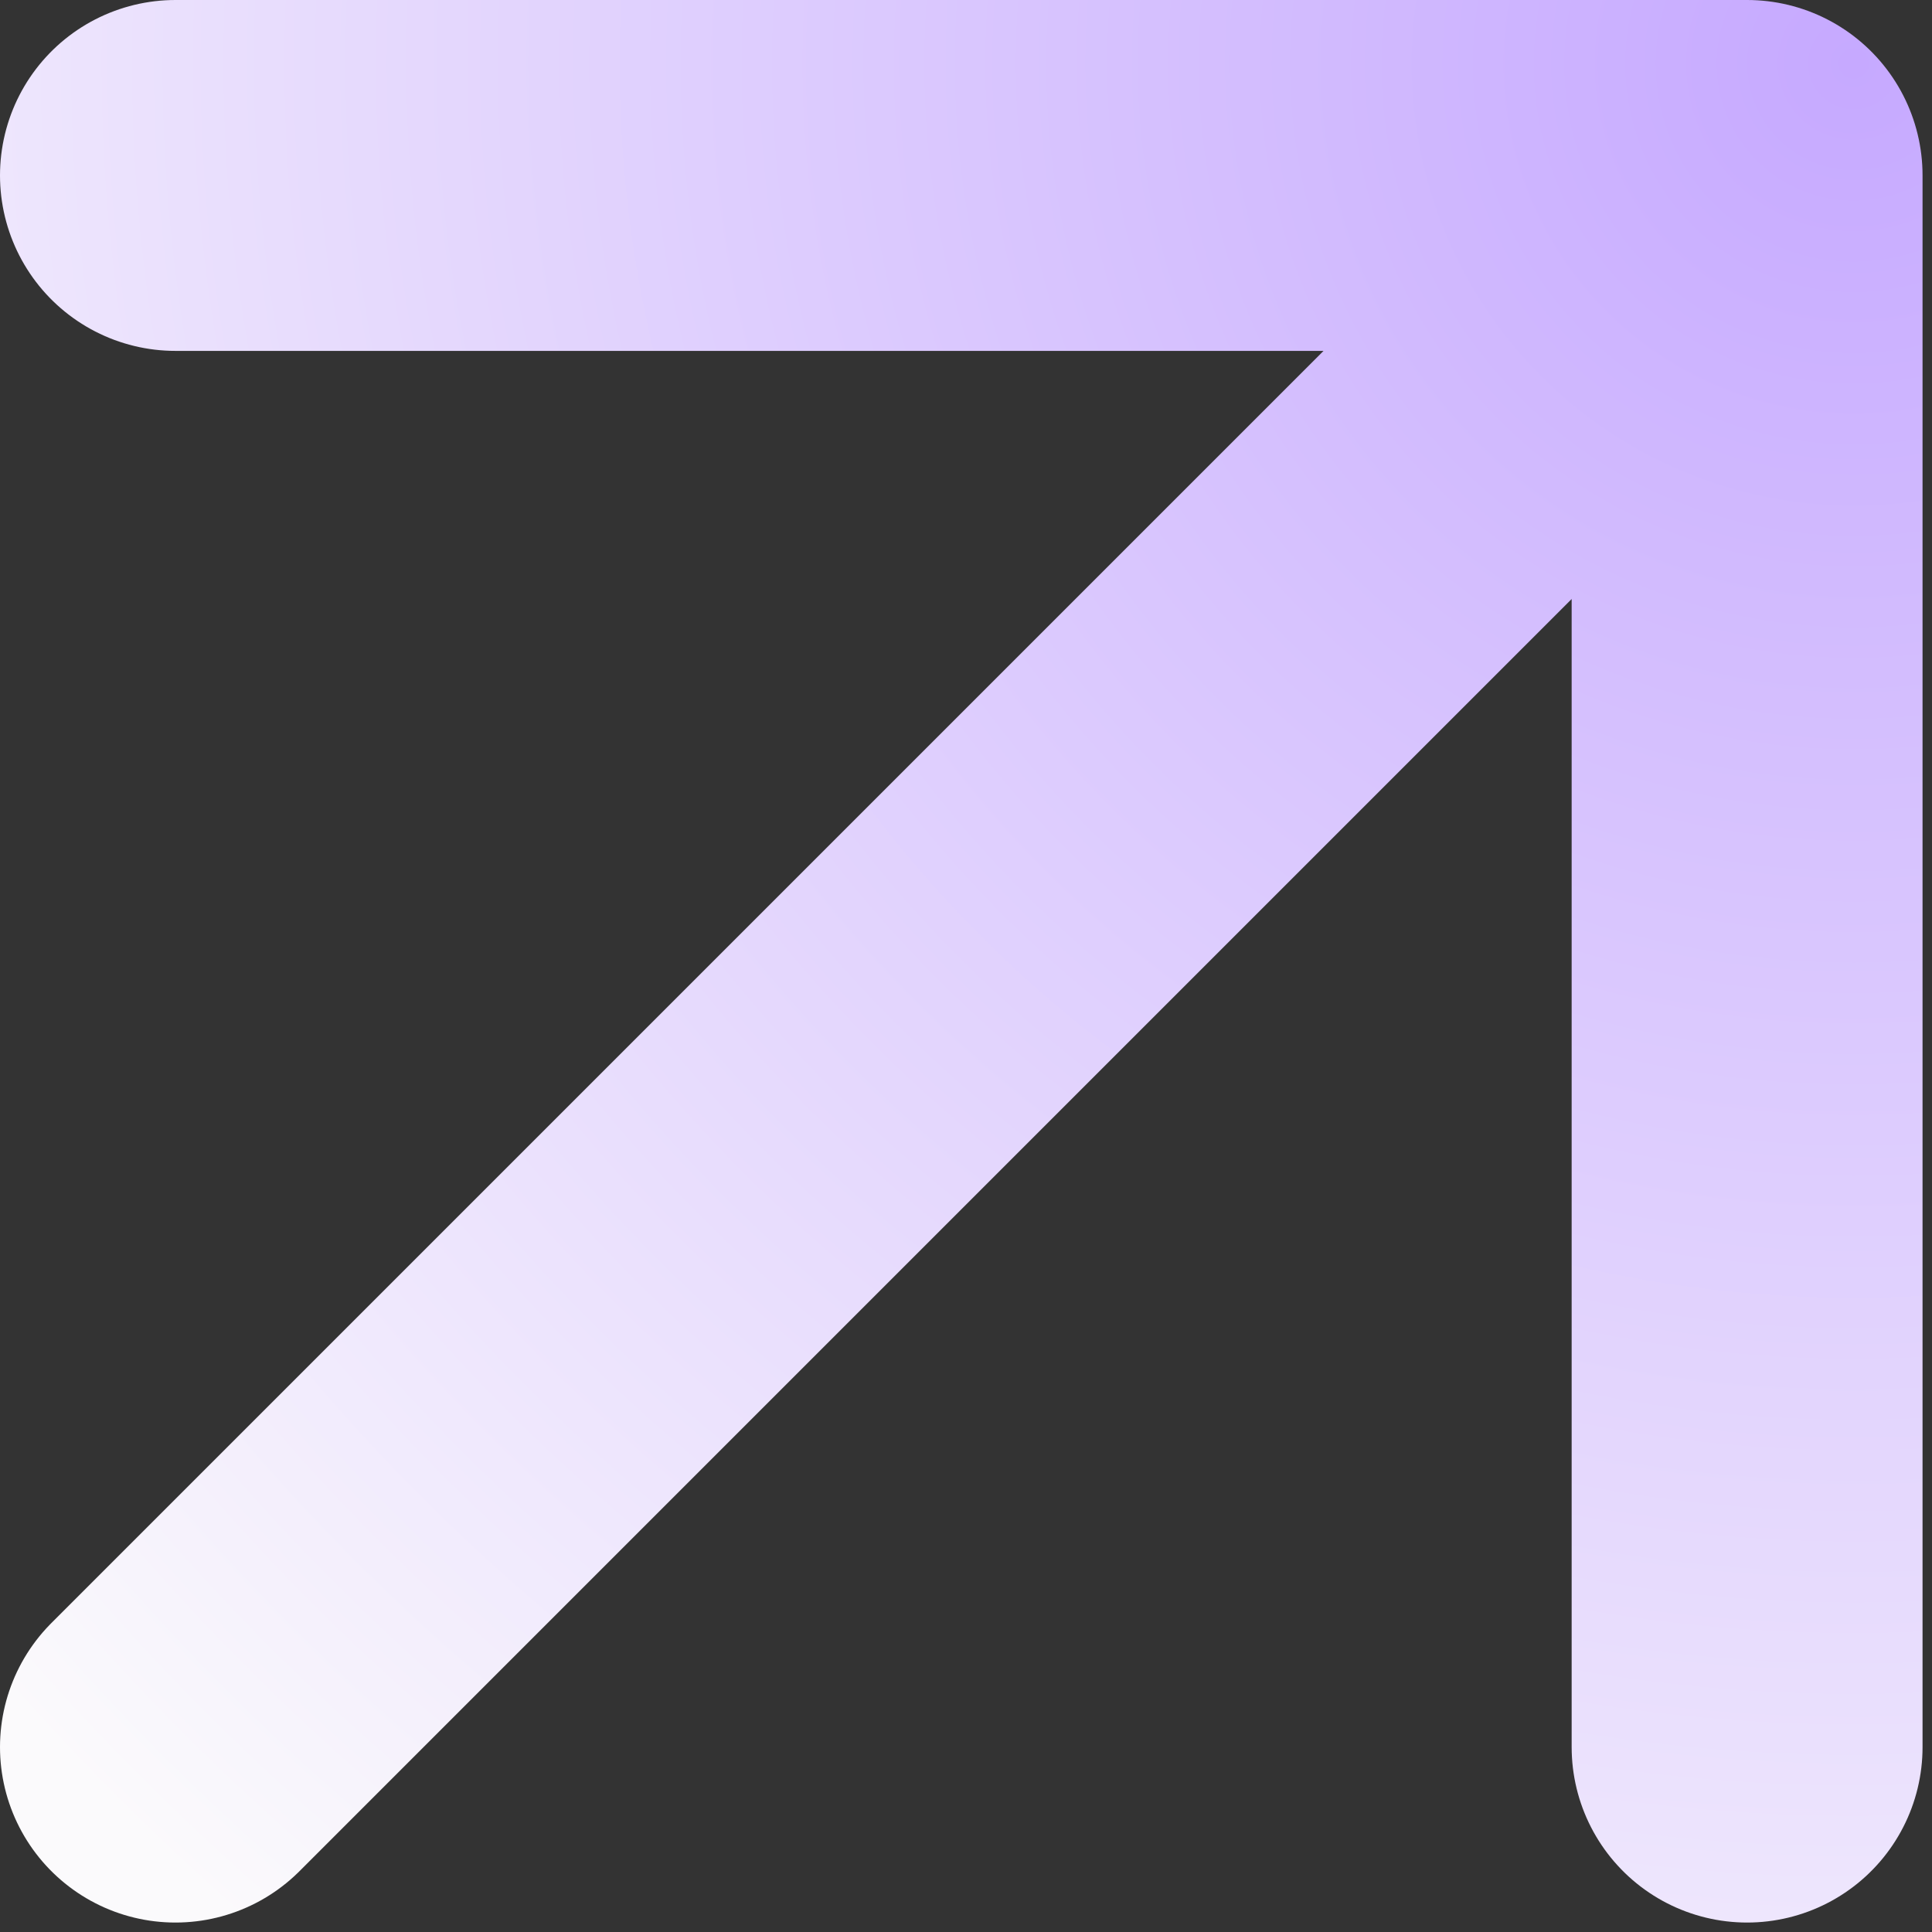
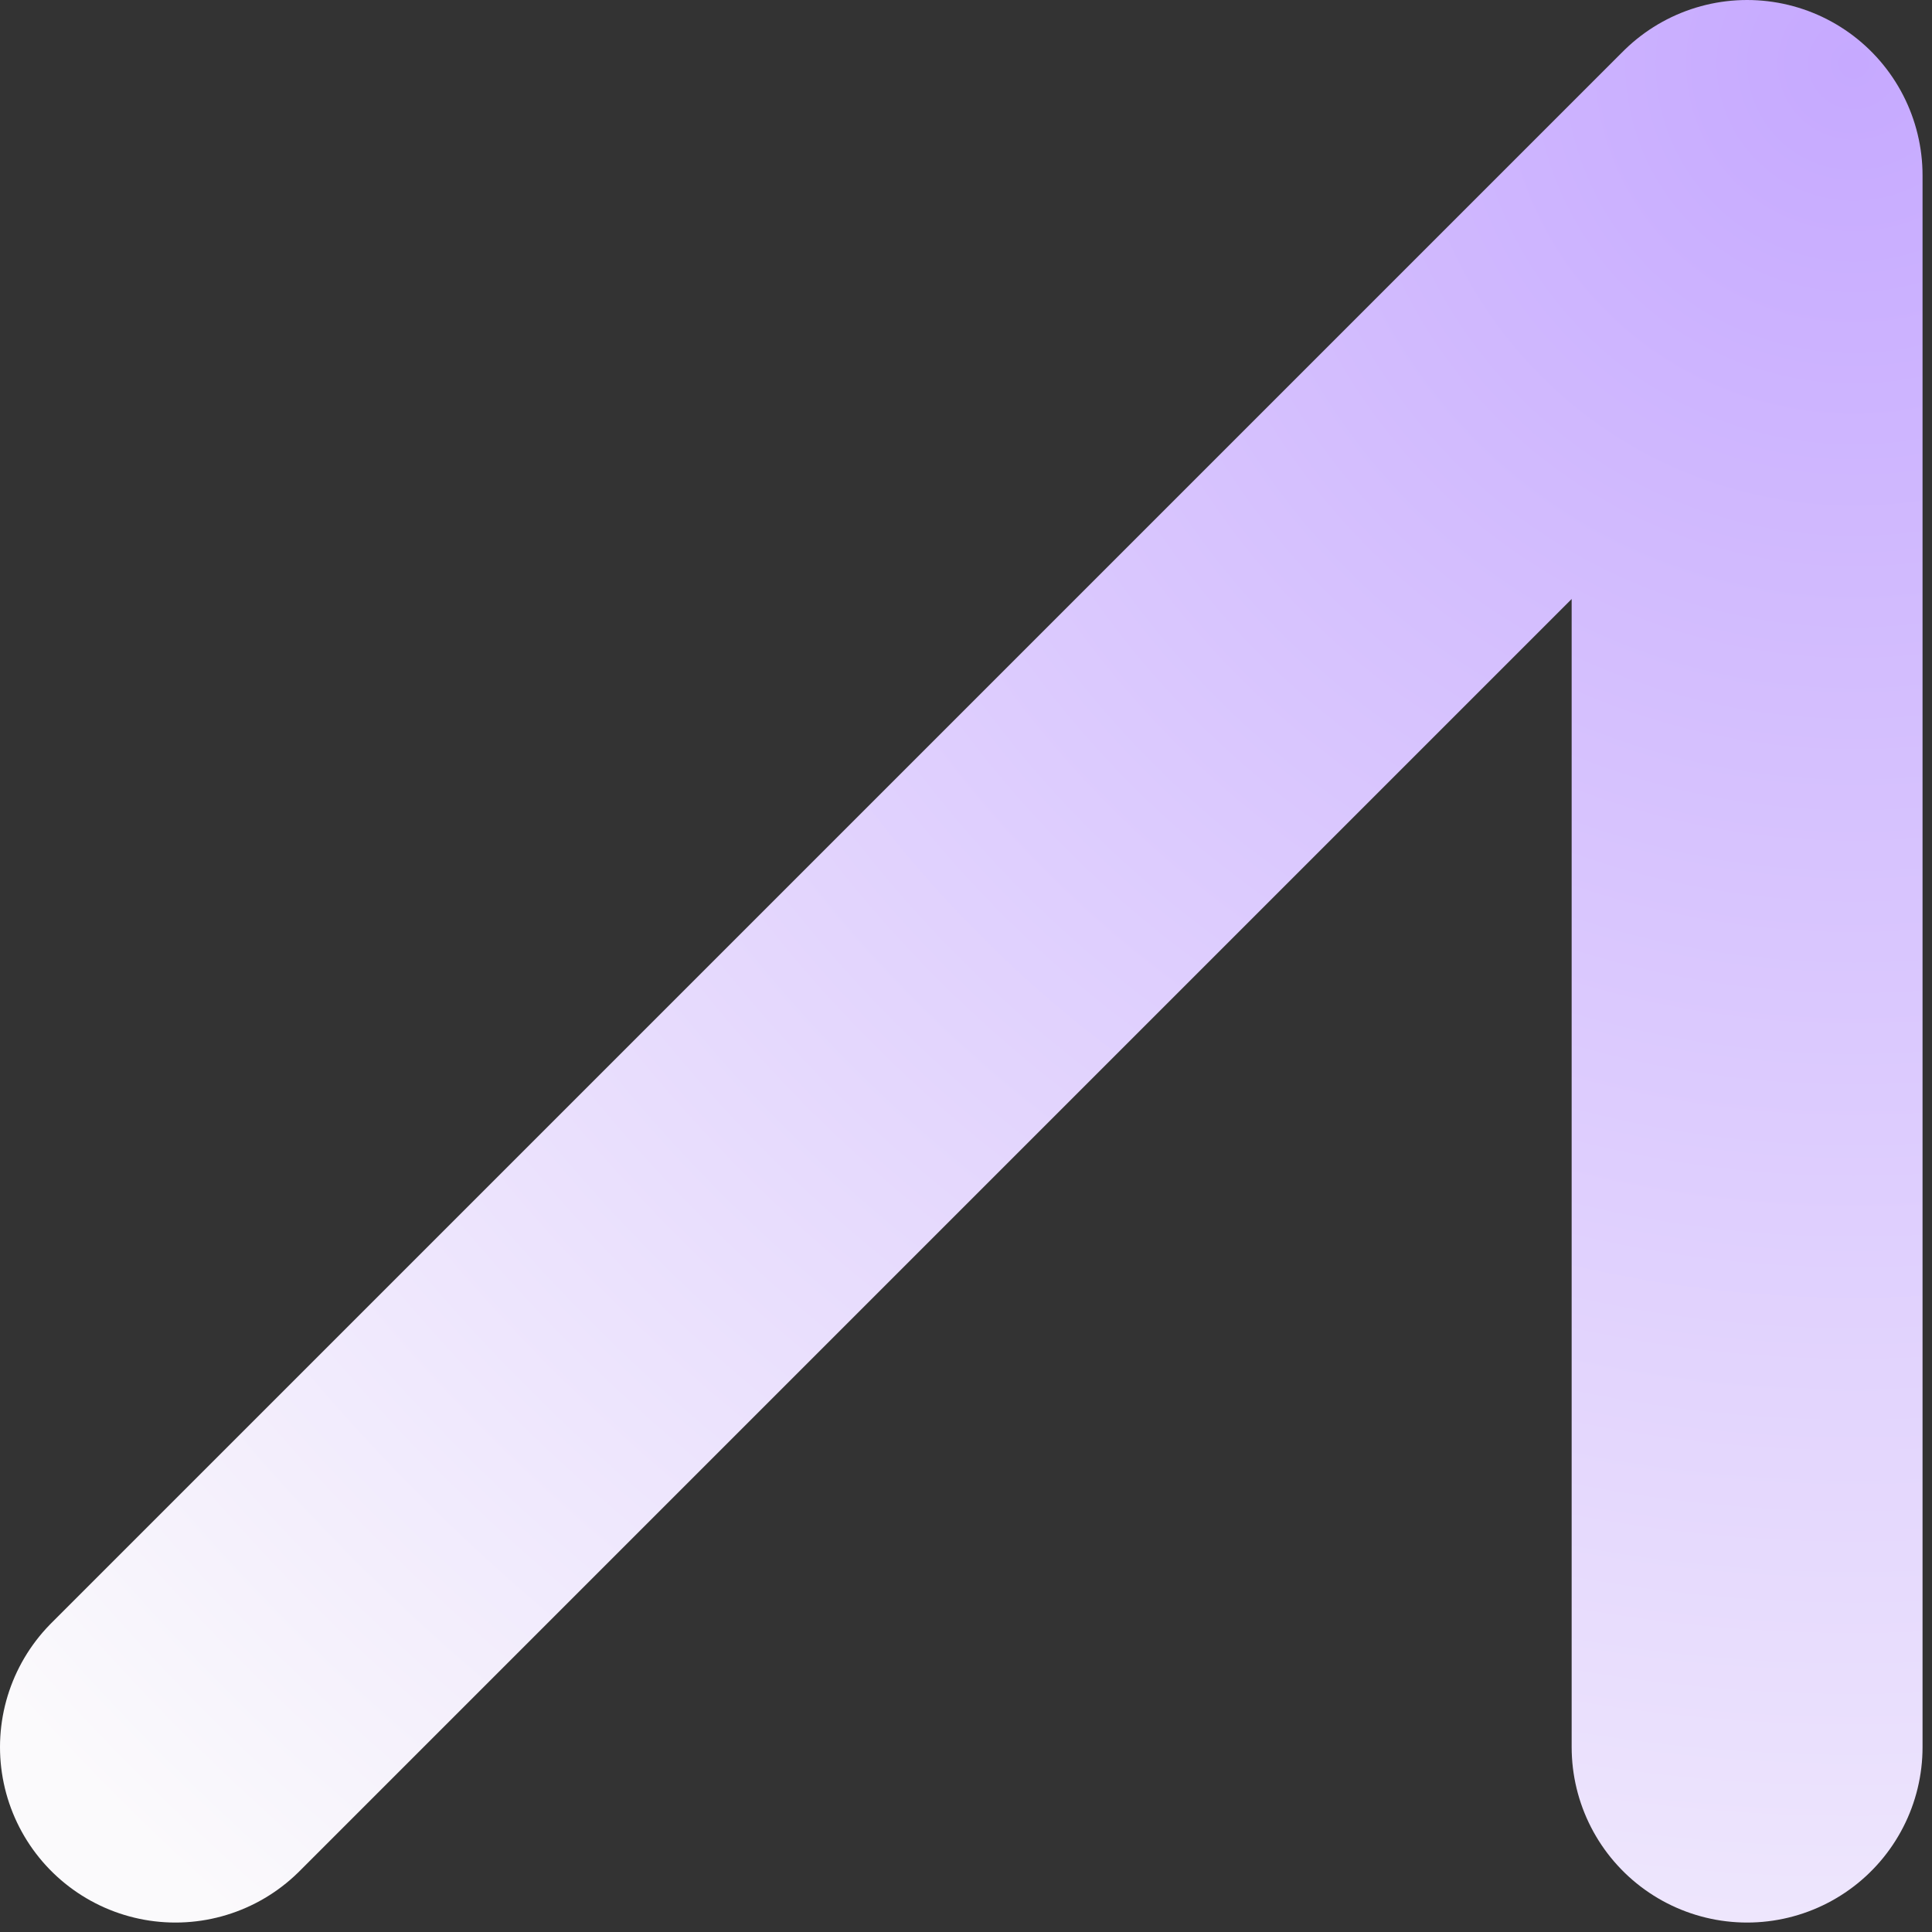
<svg xmlns="http://www.w3.org/2000/svg" width="84" height="84" viewBox="0 0 84 84" fill="none">
  <rect x="0" y="0" width="84" height="84" fill="#333333" stroke="none" />
-   <path d="M7.628 75.961L75.961 7.628M75.961 7.628L7.628 7.628M75.961 7.628L75.961 75.961" stroke="url(#paint0_radial_86_619)" stroke-width="15.256" stroke-linecap="round" stroke-linejoin="round" />
+   <path d="M7.628 75.961L75.961 7.628M75.961 7.628M75.961 7.628L75.961 75.961" stroke="url(#paint0_radial_86_619)" stroke-width="15.256" stroke-linecap="round" stroke-linejoin="round" />
  <defs>
    <radialGradient id="paint0_radial_86_619" cx="0" cy="0" r="1" gradientUnits="userSpaceOnUse" gradientTransform="translate(79.934 3.019) rotate(136.668) scale(106.051)">
      <stop stop-color="#C6A9FF" />
      <stop offset="1" stop-color="#FBFAFC" />
    </radialGradient>
  </defs>
</svg>